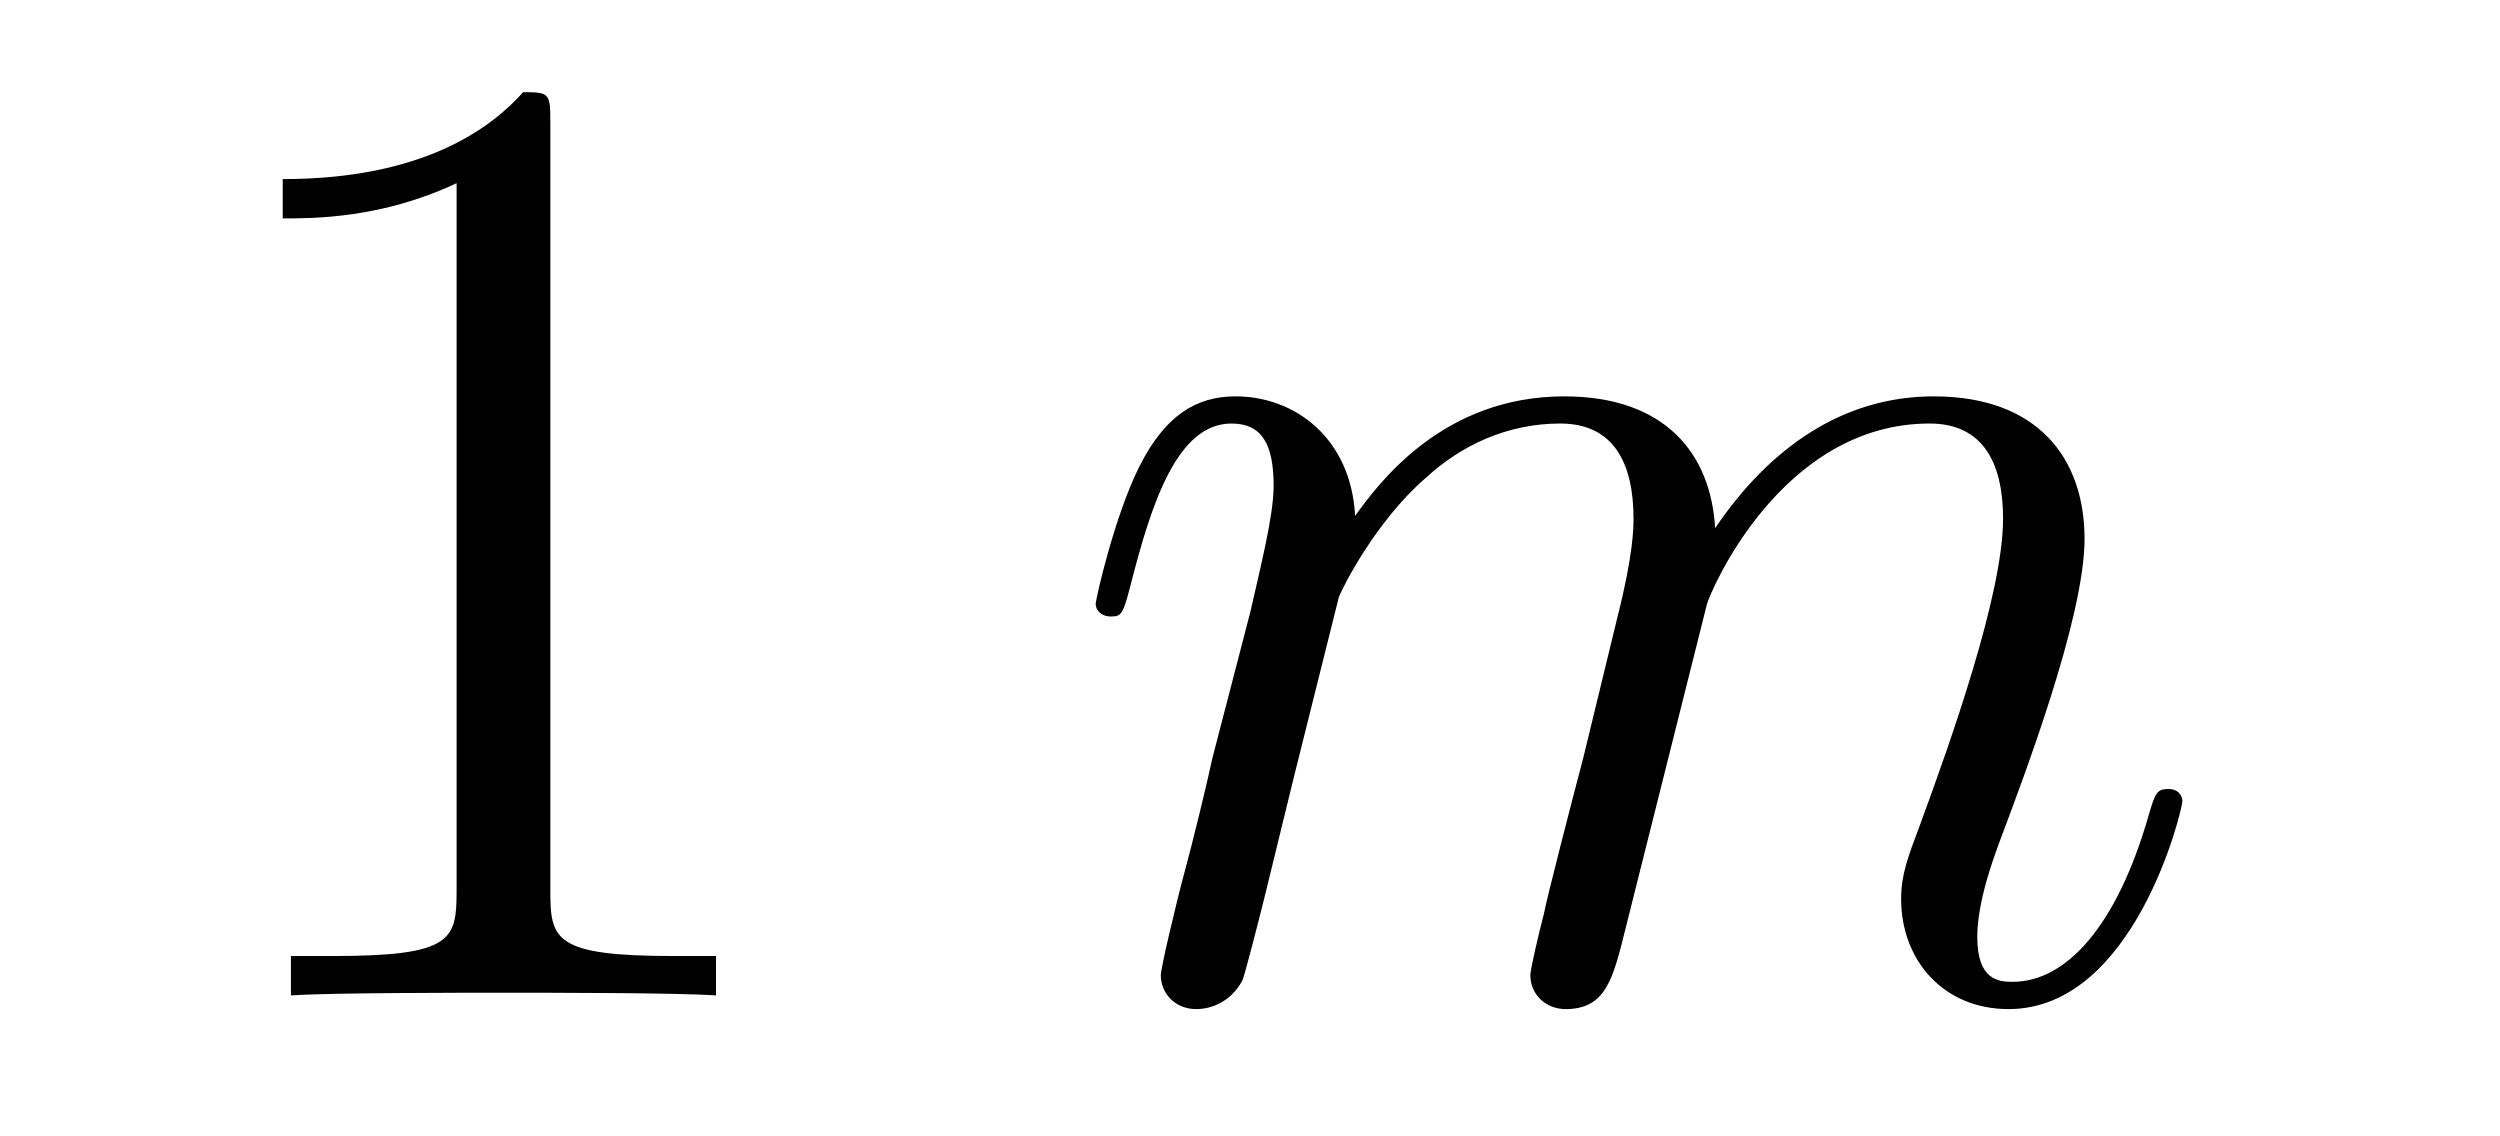
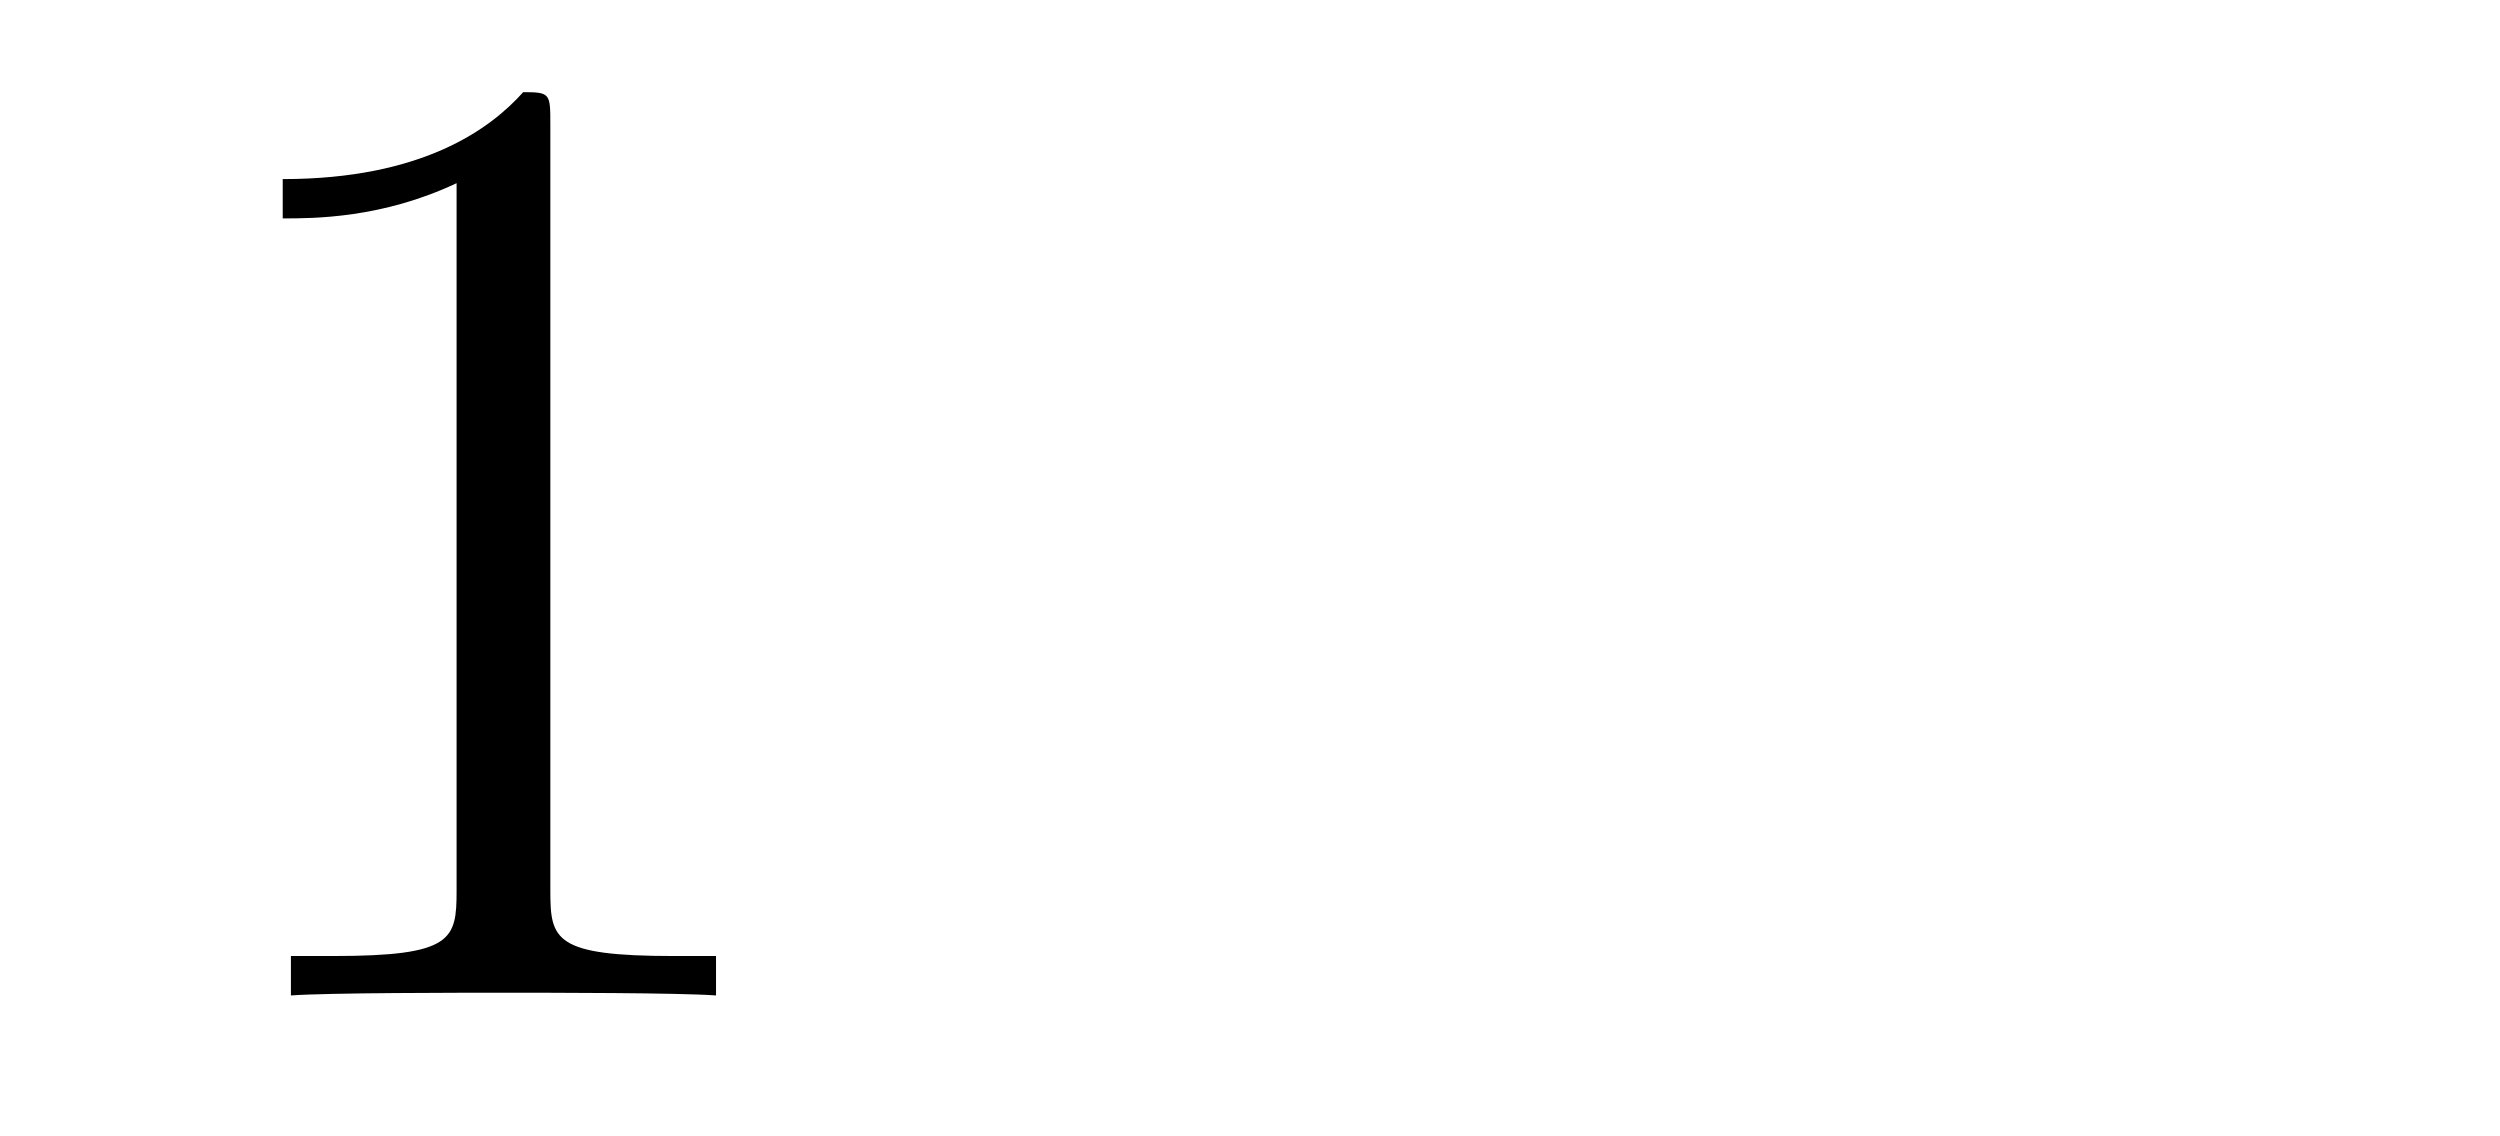
<svg xmlns="http://www.w3.org/2000/svg" height="10pt" version="1.1" viewBox="0 -10 22 10" width="22pt">
  <g id="page1">
    <g transform="matrix(1 0 0 1 -127 653)">
      <path d="M131.843 -661.902C131.843 -662.178 131.843 -662.189 131.604 -662.189C131.317 -661.867 130.719 -661.424 129.488 -661.424V-661.078C129.763 -661.078 130.36 -661.078 131.018 -661.388V-655.16C131.018 -654.73 130.982 -654.587 129.93 -654.587H129.56V-654.24C129.882 -654.264 131.042 -654.264 131.436 -654.264C131.831 -654.264 132.978 -654.264 133.301 -654.24V-654.587H132.931C131.879 -654.587 131.843 -654.73 131.843 -655.16V-661.902Z" fill-rule="evenodd" />
-       <path d="M138.781 -657.742C138.805 -657.814 139.104 -658.412 139.546 -658.794C139.857 -659.081 140.264 -659.273 140.73 -659.273C141.208 -659.273 141.375 -658.914 141.375 -658.436C141.375 -658.364 141.375 -658.125 141.232 -657.563L140.933 -656.332C140.838 -655.973 140.61 -655.089 140.586 -654.957C140.539 -654.778 140.467 -654.467 140.467 -654.419C140.467 -654.252 140.599 -654.12 140.778 -654.12C141.136 -654.12 141.196 -654.395 141.304 -654.826L142.021 -657.683C142.045 -657.778 142.666 -659.273 143.981 -659.273C144.459 -659.273 144.627 -658.914 144.627 -658.436C144.627 -657.767 144.161 -656.463 143.898 -655.746C143.79 -655.459 143.73 -655.304 143.73 -655.089C143.73 -654.551 144.101 -654.12 144.675 -654.12C145.786 -654.12 146.205 -655.878 146.205 -655.949C146.205 -656.009 146.157 -656.057 146.085 -656.057C145.978 -656.057 145.966 -656.021 145.906 -655.818C145.631 -654.862 145.189 -654.36 144.711 -654.36C144.591 -654.36 144.4 -654.372 144.4 -654.754C144.4 -655.065 144.543 -655.447 144.591 -655.579C144.806 -656.152 145.344 -657.563 145.344 -658.257C145.344 -658.974 144.926 -659.512 144.017 -659.512C143.216 -659.512 142.571 -659.058 142.093 -658.352C142.057 -658.998 141.662 -659.512 140.766 -659.512C139.702 -659.512 139.14 -658.759 138.925 -658.46C138.889 -659.141 138.399 -659.512 137.873 -659.512C137.526 -659.512 137.251 -659.344 137.024 -658.89C136.809 -658.46 136.642 -657.731 136.642 -657.683C136.642 -657.635 136.689 -657.575 136.773 -657.575C136.869 -657.575 136.881 -657.587 136.952 -657.862C137.132 -658.567 137.359 -659.273 137.837 -659.273C138.112 -659.273 138.208 -659.081 138.208 -658.723C138.208 -658.46 138.088 -657.993 138.005 -657.623L137.67 -656.332C137.622 -656.105 137.49 -655.567 137.431 -655.352C137.347 -655.041 137.215 -654.479 137.215 -654.419C137.215 -654.252 137.347 -654.12 137.526 -654.12C137.67 -654.12 137.837 -654.192 137.933 -654.372C137.957 -654.431 138.064 -654.85 138.124 -655.089L138.387 -656.165L138.781 -657.742Z" fill-rule="evenodd" />
    </g>
  </g>
</svg>